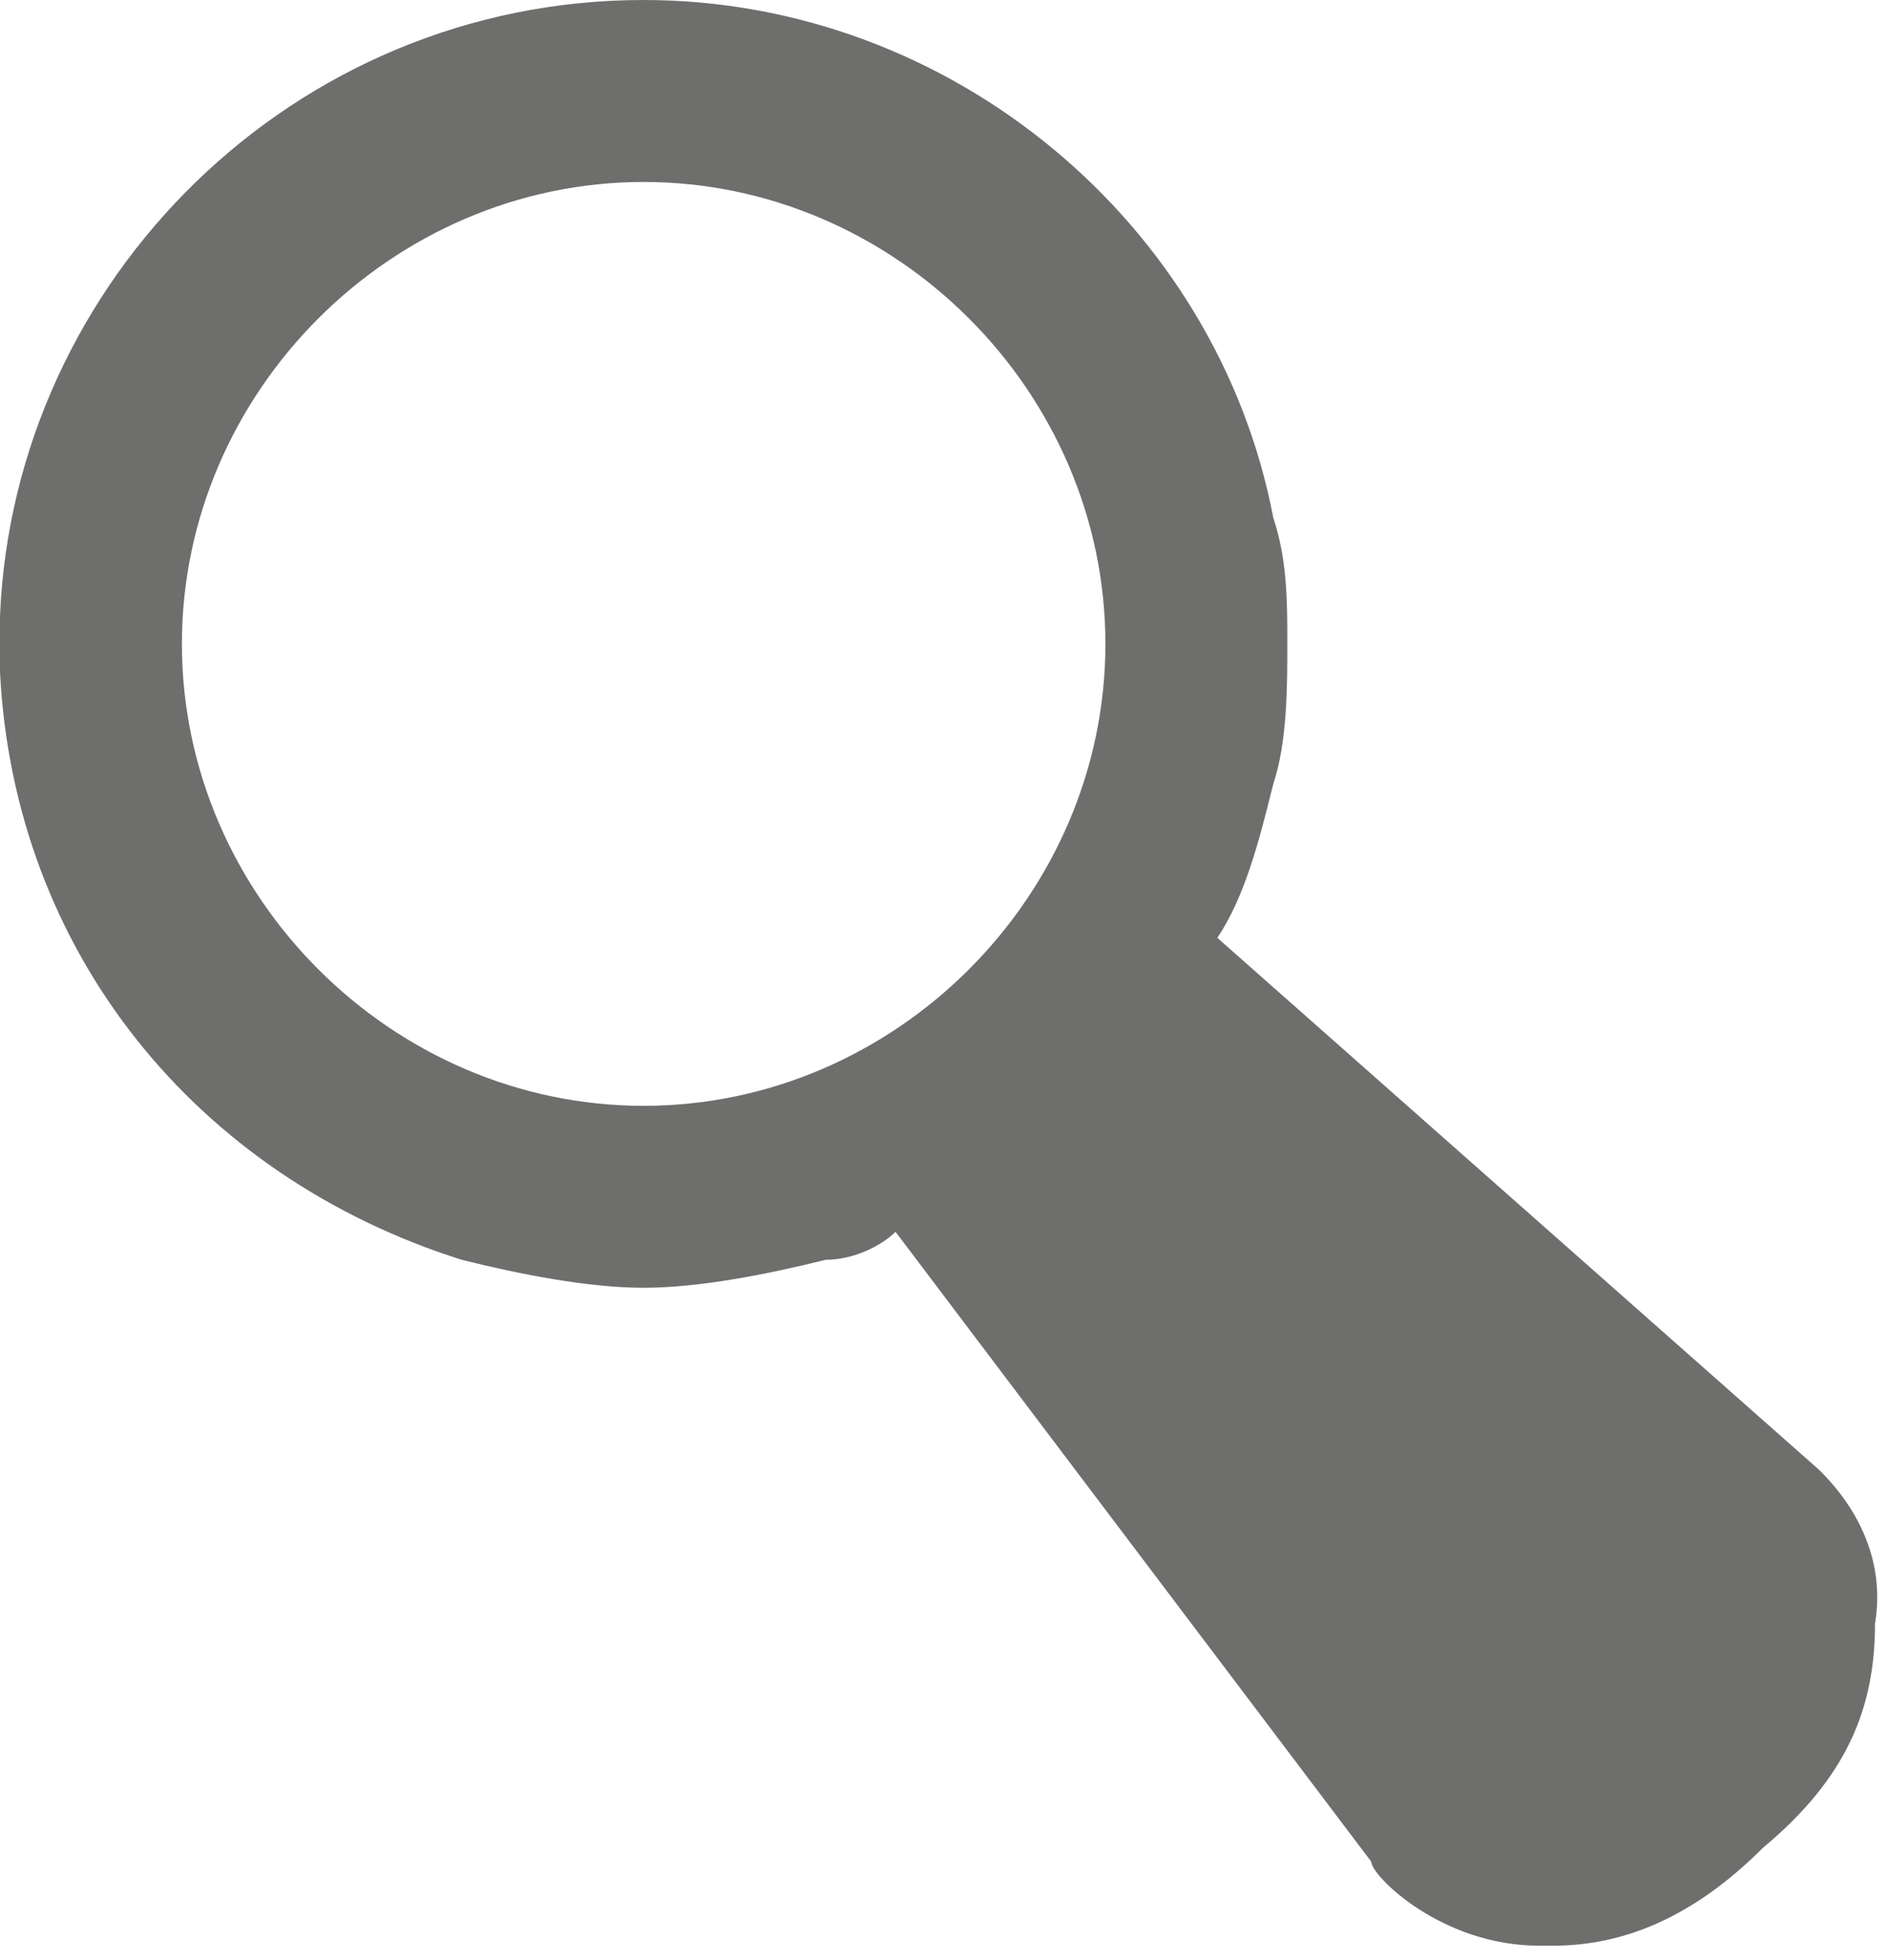
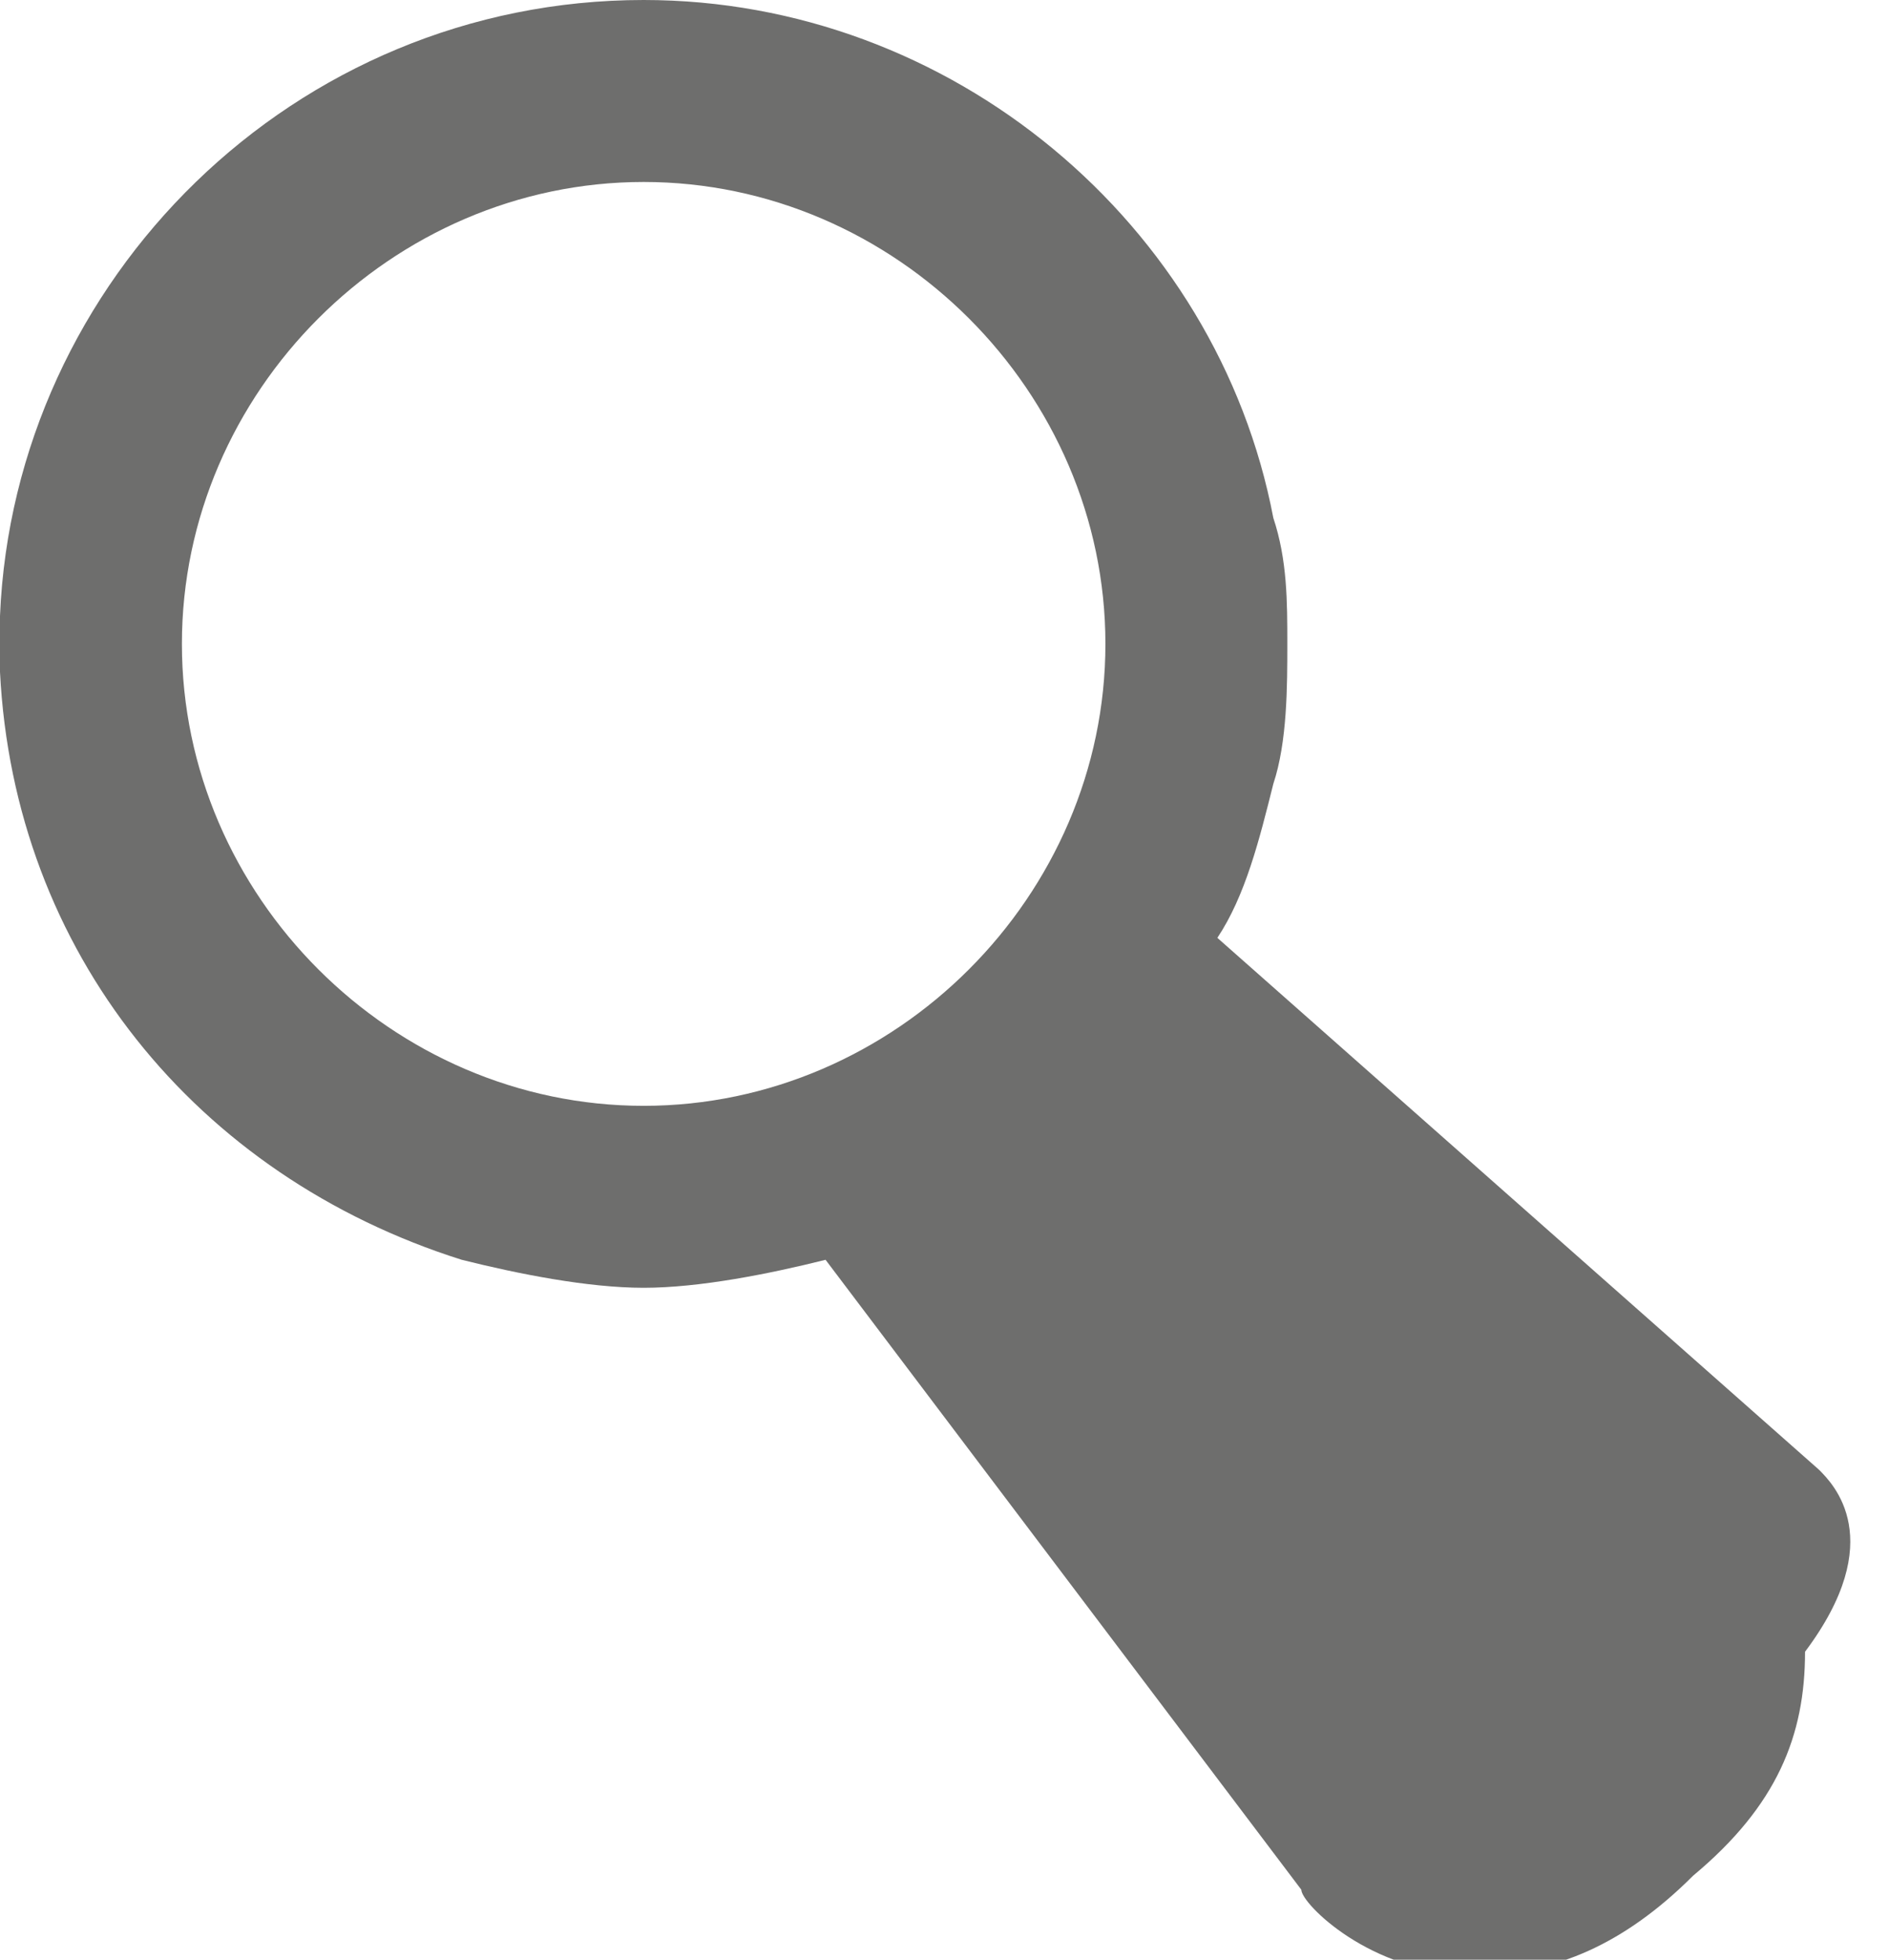
<svg xmlns="http://www.w3.org/2000/svg" version="1.1" id="Ebene_1" x="0px" y="0px" viewBox="0 0 13.5 14" style="enable-background:new 0 0 13.5 14;" xml:space="preserve">
  <style type="text/css">
	.st0{fill:#6E6E6D;}
</style>
-   <path class="st0" d="M13,10.5L8.7,6.7C8.9,6.4,9,6,9.1,5.6c0.1-0.3,0.1-0.7,0.1-1c0-0.3,0-0.6-0.1-0.9C8.7,1.6,6.8,0,4.6,0  C2.1,0,0.1,2,0,4.4c0,0.1,0,0.1,0,0.2c0,0.1,0,0.1,0,0.2c0.1,2,1.4,3.6,3.3,4.2c0.4,0.1,0.9,0.2,1.3,0.2C5,9.2,5.5,9.1,5.9,9  C6.1,9,6.3,8.9,6.4,8.8l3.4,4.5c0,0.1,0.5,0.6,1.2,0.6c0,0,0.1,0,0.1,0c0.5,0,1-0.2,1.5-0.7c0.6-0.5,0.8-1,0.8-1.6  C13.5,11,13.1,10.6,13,10.5z M4.6,7.9c-1.8,0-3.3-1.5-3.3-3.3c0-1.8,1.5-3.3,3.3-3.3c1.8,0,3.3,1.5,3.3,3.3C7.9,6.4,6.4,7.9,4.6,7.9  z" />
+   <path class="st0" d="M13,10.5L8.7,6.7C8.9,6.4,9,6,9.1,5.6c0.1-0.3,0.1-0.7,0.1-1c0-0.3,0-0.6-0.1-0.9C8.7,1.6,6.8,0,4.6,0  C2.1,0,0.1,2,0,4.4c0,0.1,0,0.1,0,0.2c0,0.1,0,0.1,0,0.2c0.1,2,1.4,3.6,3.3,4.2c0.4,0.1,0.9,0.2,1.3,0.2C5,9.2,5.5,9.1,5.9,9  l3.4,4.5c0,0.1,0.5,0.6,1.2,0.6c0,0,0.1,0,0.1,0c0.5,0,1-0.2,1.5-0.7c0.6-0.5,0.8-1,0.8-1.6  C13.5,11,13.1,10.6,13,10.5z M4.6,7.9c-1.8,0-3.3-1.5-3.3-3.3c0-1.8,1.5-3.3,3.3-3.3c1.8,0,3.3,1.5,3.3,3.3C7.9,6.4,6.4,7.9,4.6,7.9  z" />
</svg>